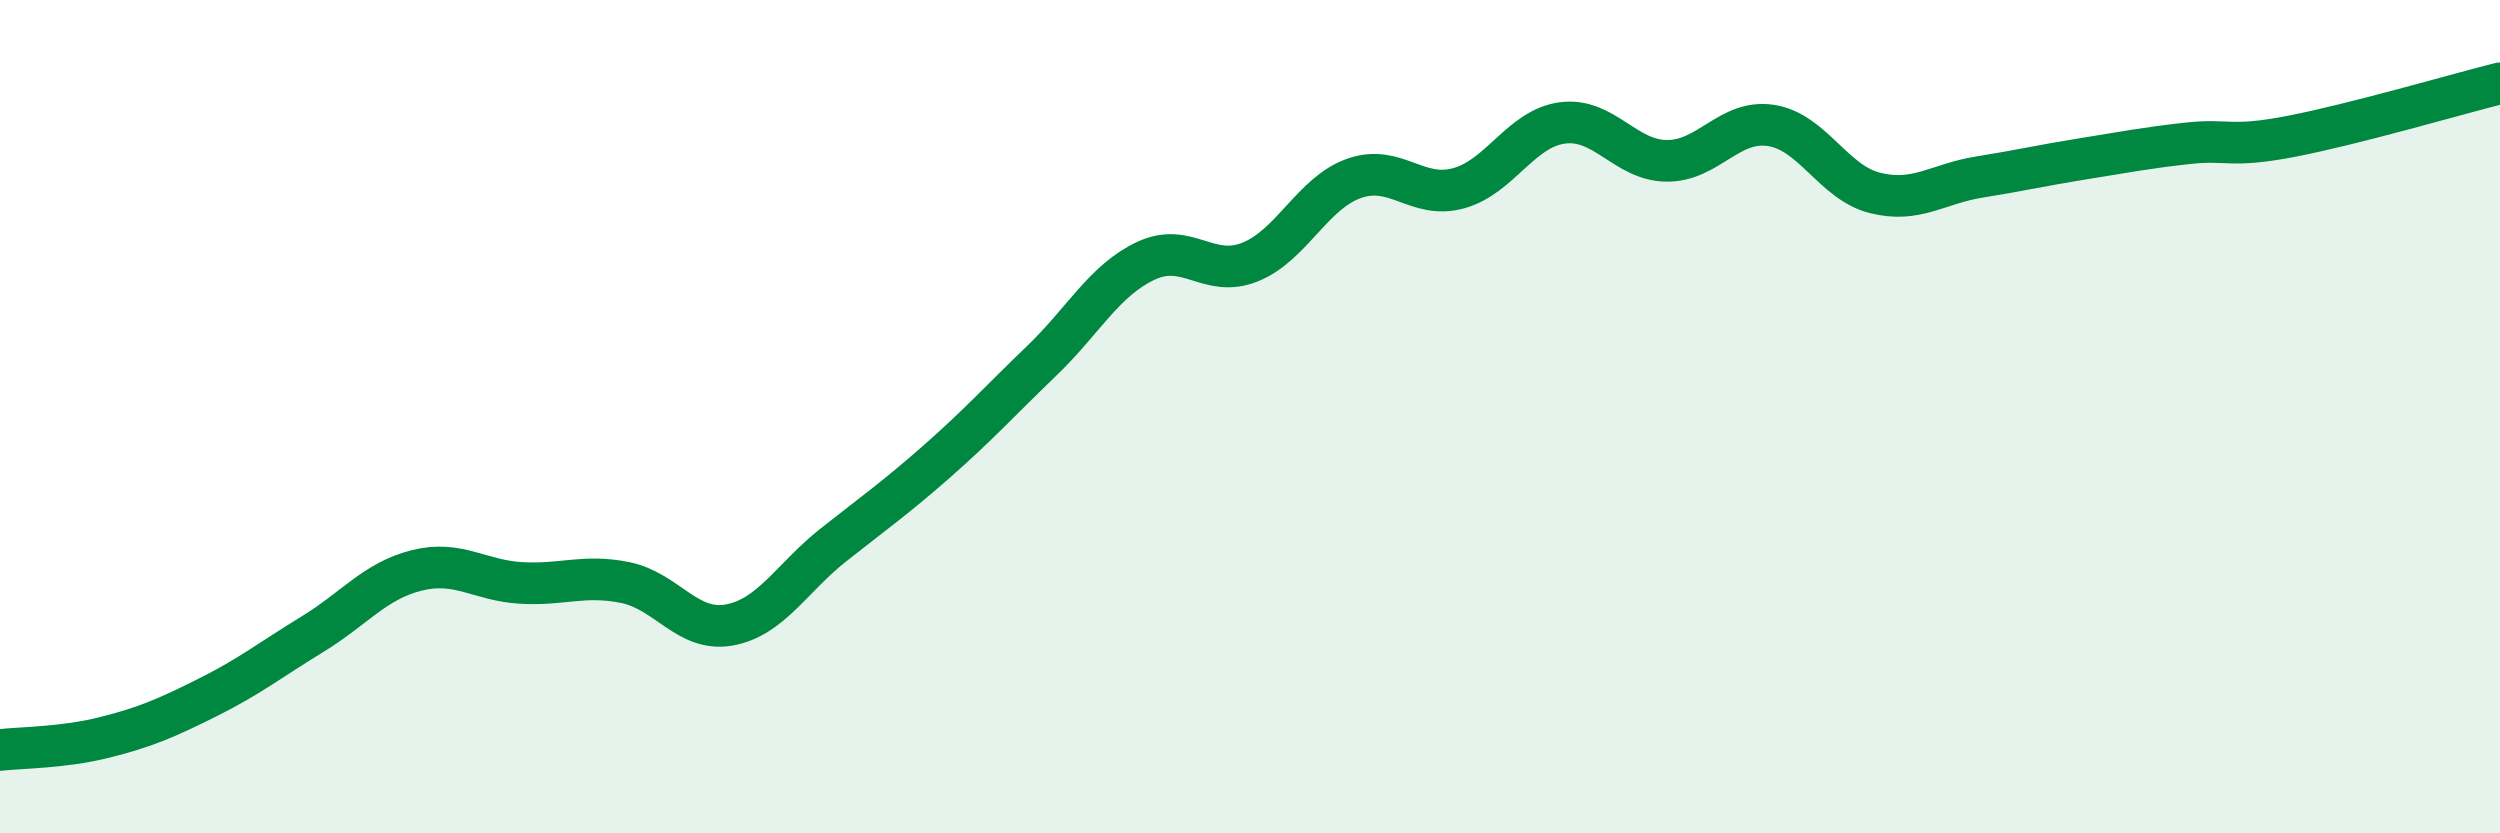
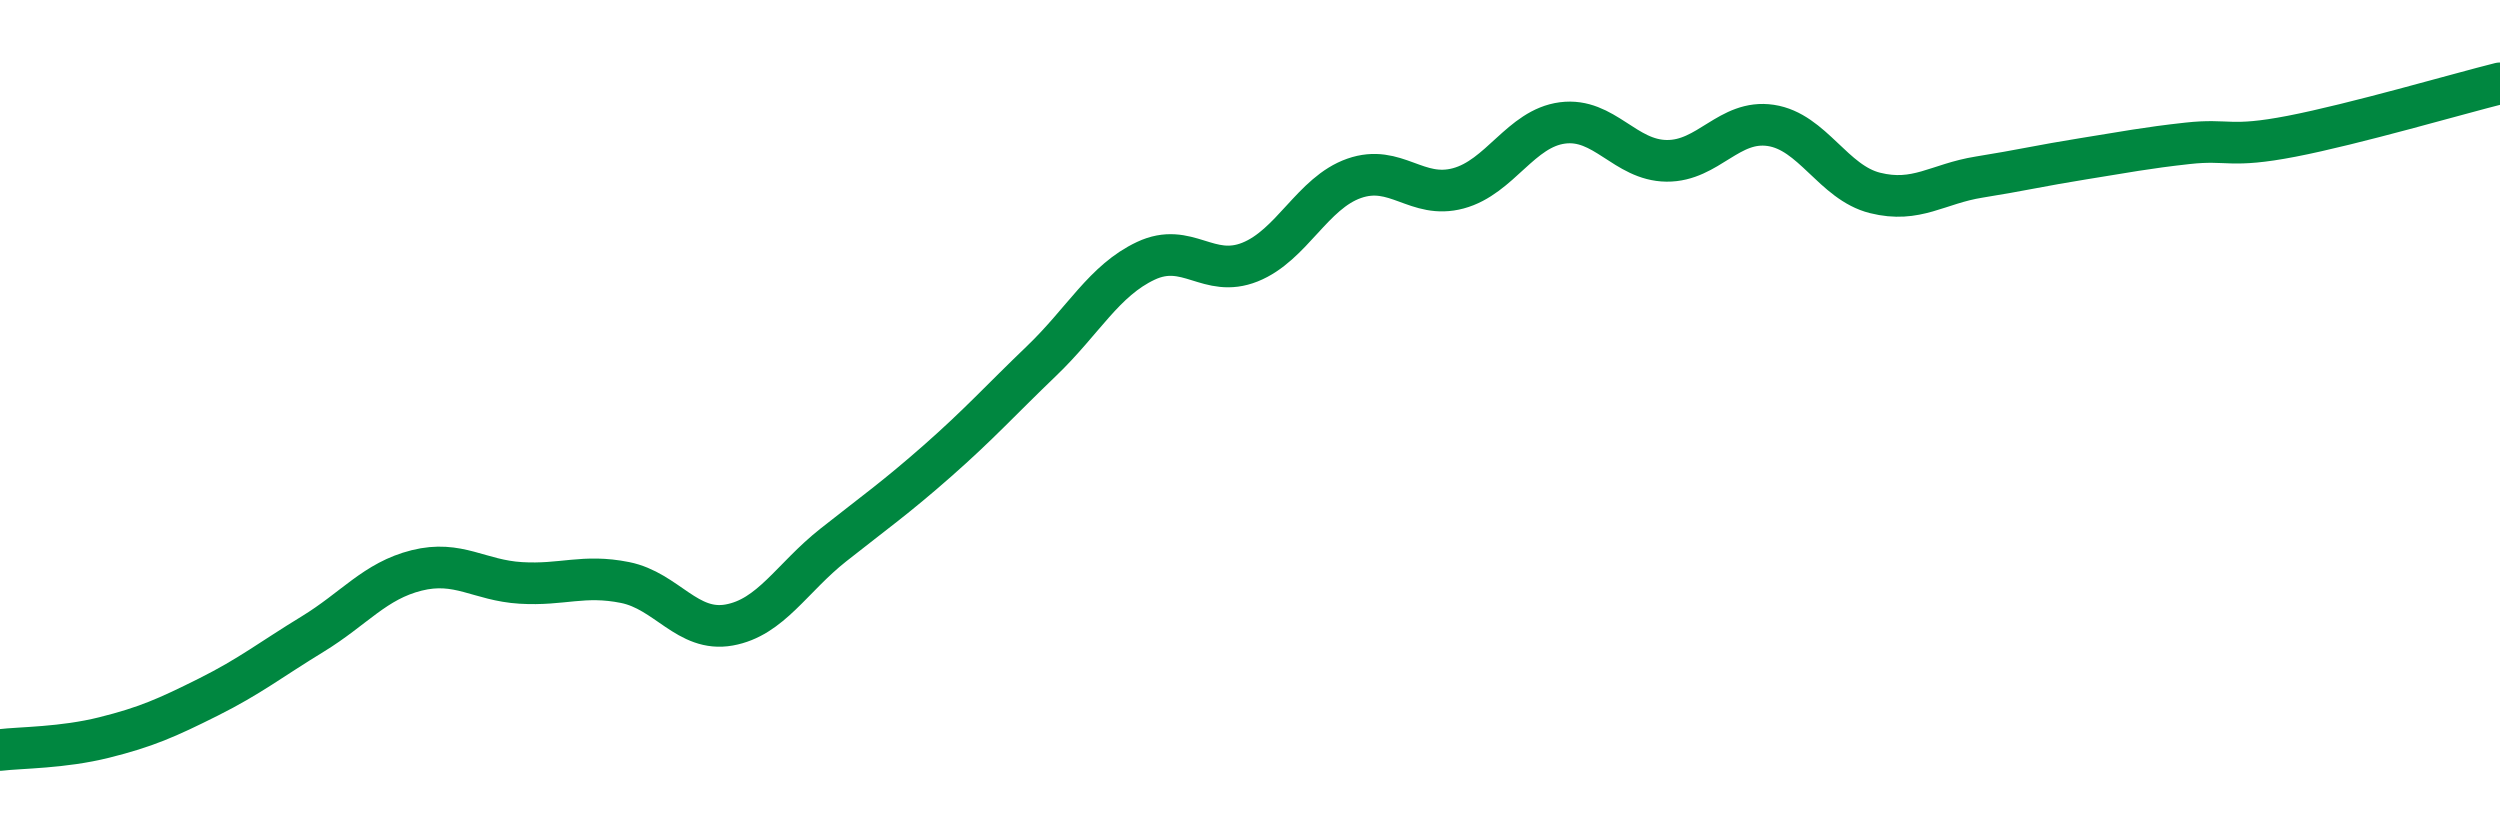
<svg xmlns="http://www.w3.org/2000/svg" width="60" height="20" viewBox="0 0 60 20">
-   <path d="M 0,18 C 0.5,17.94 1.5,17.95 2.5,17.7 C 3.5,17.45 4,17.23 5,16.73 C 6,16.23 6.5,15.83 7.5,15.22 C 8.5,14.61 9,13.94 10,13.69 C 11,13.44 11.5,13.93 12.5,13.99 C 13.5,14.05 14,13.78 15,13.98 C 16,14.18 16.5,15.18 17.5,15 C 18.5,14.82 19,13.87 20,13.08 C 21,12.29 21.5,11.94 22.5,11.06 C 23.5,10.18 24,9.62 25,8.66 C 26,7.7 26.5,6.73 27.5,6.26 C 28.5,5.79 29,6.69 30,6.29 C 31,5.89 31.5,4.63 32.5,4.28 C 33.5,3.93 34,4.79 35,4.52 C 36,4.25 36.5,3.08 37.5,2.95 C 38.5,2.82 39,3.85 40,3.86 C 41,3.87 41.5,2.86 42.5,3.01 C 43.5,3.16 44,4.38 45,4.63 C 46,4.88 46.5,4.41 47.5,4.25 C 48.5,4.09 49,3.97 50,3.81 C 51,3.65 51.5,3.55 52.5,3.44 C 53.5,3.33 53.5,3.56 55,3.27 C 56.5,2.98 59,2.25 60,2L60 20L0 20Z" fill="#008740" opacity="0.1" stroke-linecap="round" stroke-linejoin="round" />
  <path d="M 0,18 C 0.5,17.94 1.5,17.95 2.5,17.7 C 3.5,17.45 4,17.23 5,16.73 C 6,16.23 6.5,15.83 7.5,15.22 C 8.5,14.61 9,13.94 10,13.69 C 11,13.44 11.5,13.93 12.5,13.99 C 13.5,14.05 14,13.78 15,13.98 C 16,14.18 16.5,15.18 17.5,15 C 18.5,14.82 19,13.87 20,13.08 C 21,12.29 21.5,11.94 22.5,11.06 C 23.5,10.18 24,9.62 25,8.66 C 26,7.7 26.5,6.73 27.5,6.26 C 28.5,5.79 29,6.69 30,6.29 C 31,5.89 31.5,4.63 32.5,4.28 C 33.5,3.93 34,4.79 35,4.52 C 36,4.25 36.5,3.08 37.5,2.95 C 38.5,2.82 39,3.85 40,3.86 C 41,3.87 41.5,2.86 42.5,3.01 C 43.5,3.16 44,4.38 45,4.63 C 46,4.88 46.5,4.41 47.5,4.25 C 48.5,4.09 49,3.97 50,3.81 C 51,3.65 51.5,3.55 52.5,3.44 C 53.5,3.33 53.5,3.56 55,3.27 C 56.5,2.98 59,2.25 60,2" stroke="#008740" stroke-width="1" fill="none" stroke-linecap="round" stroke-linejoin="round" />
</svg>